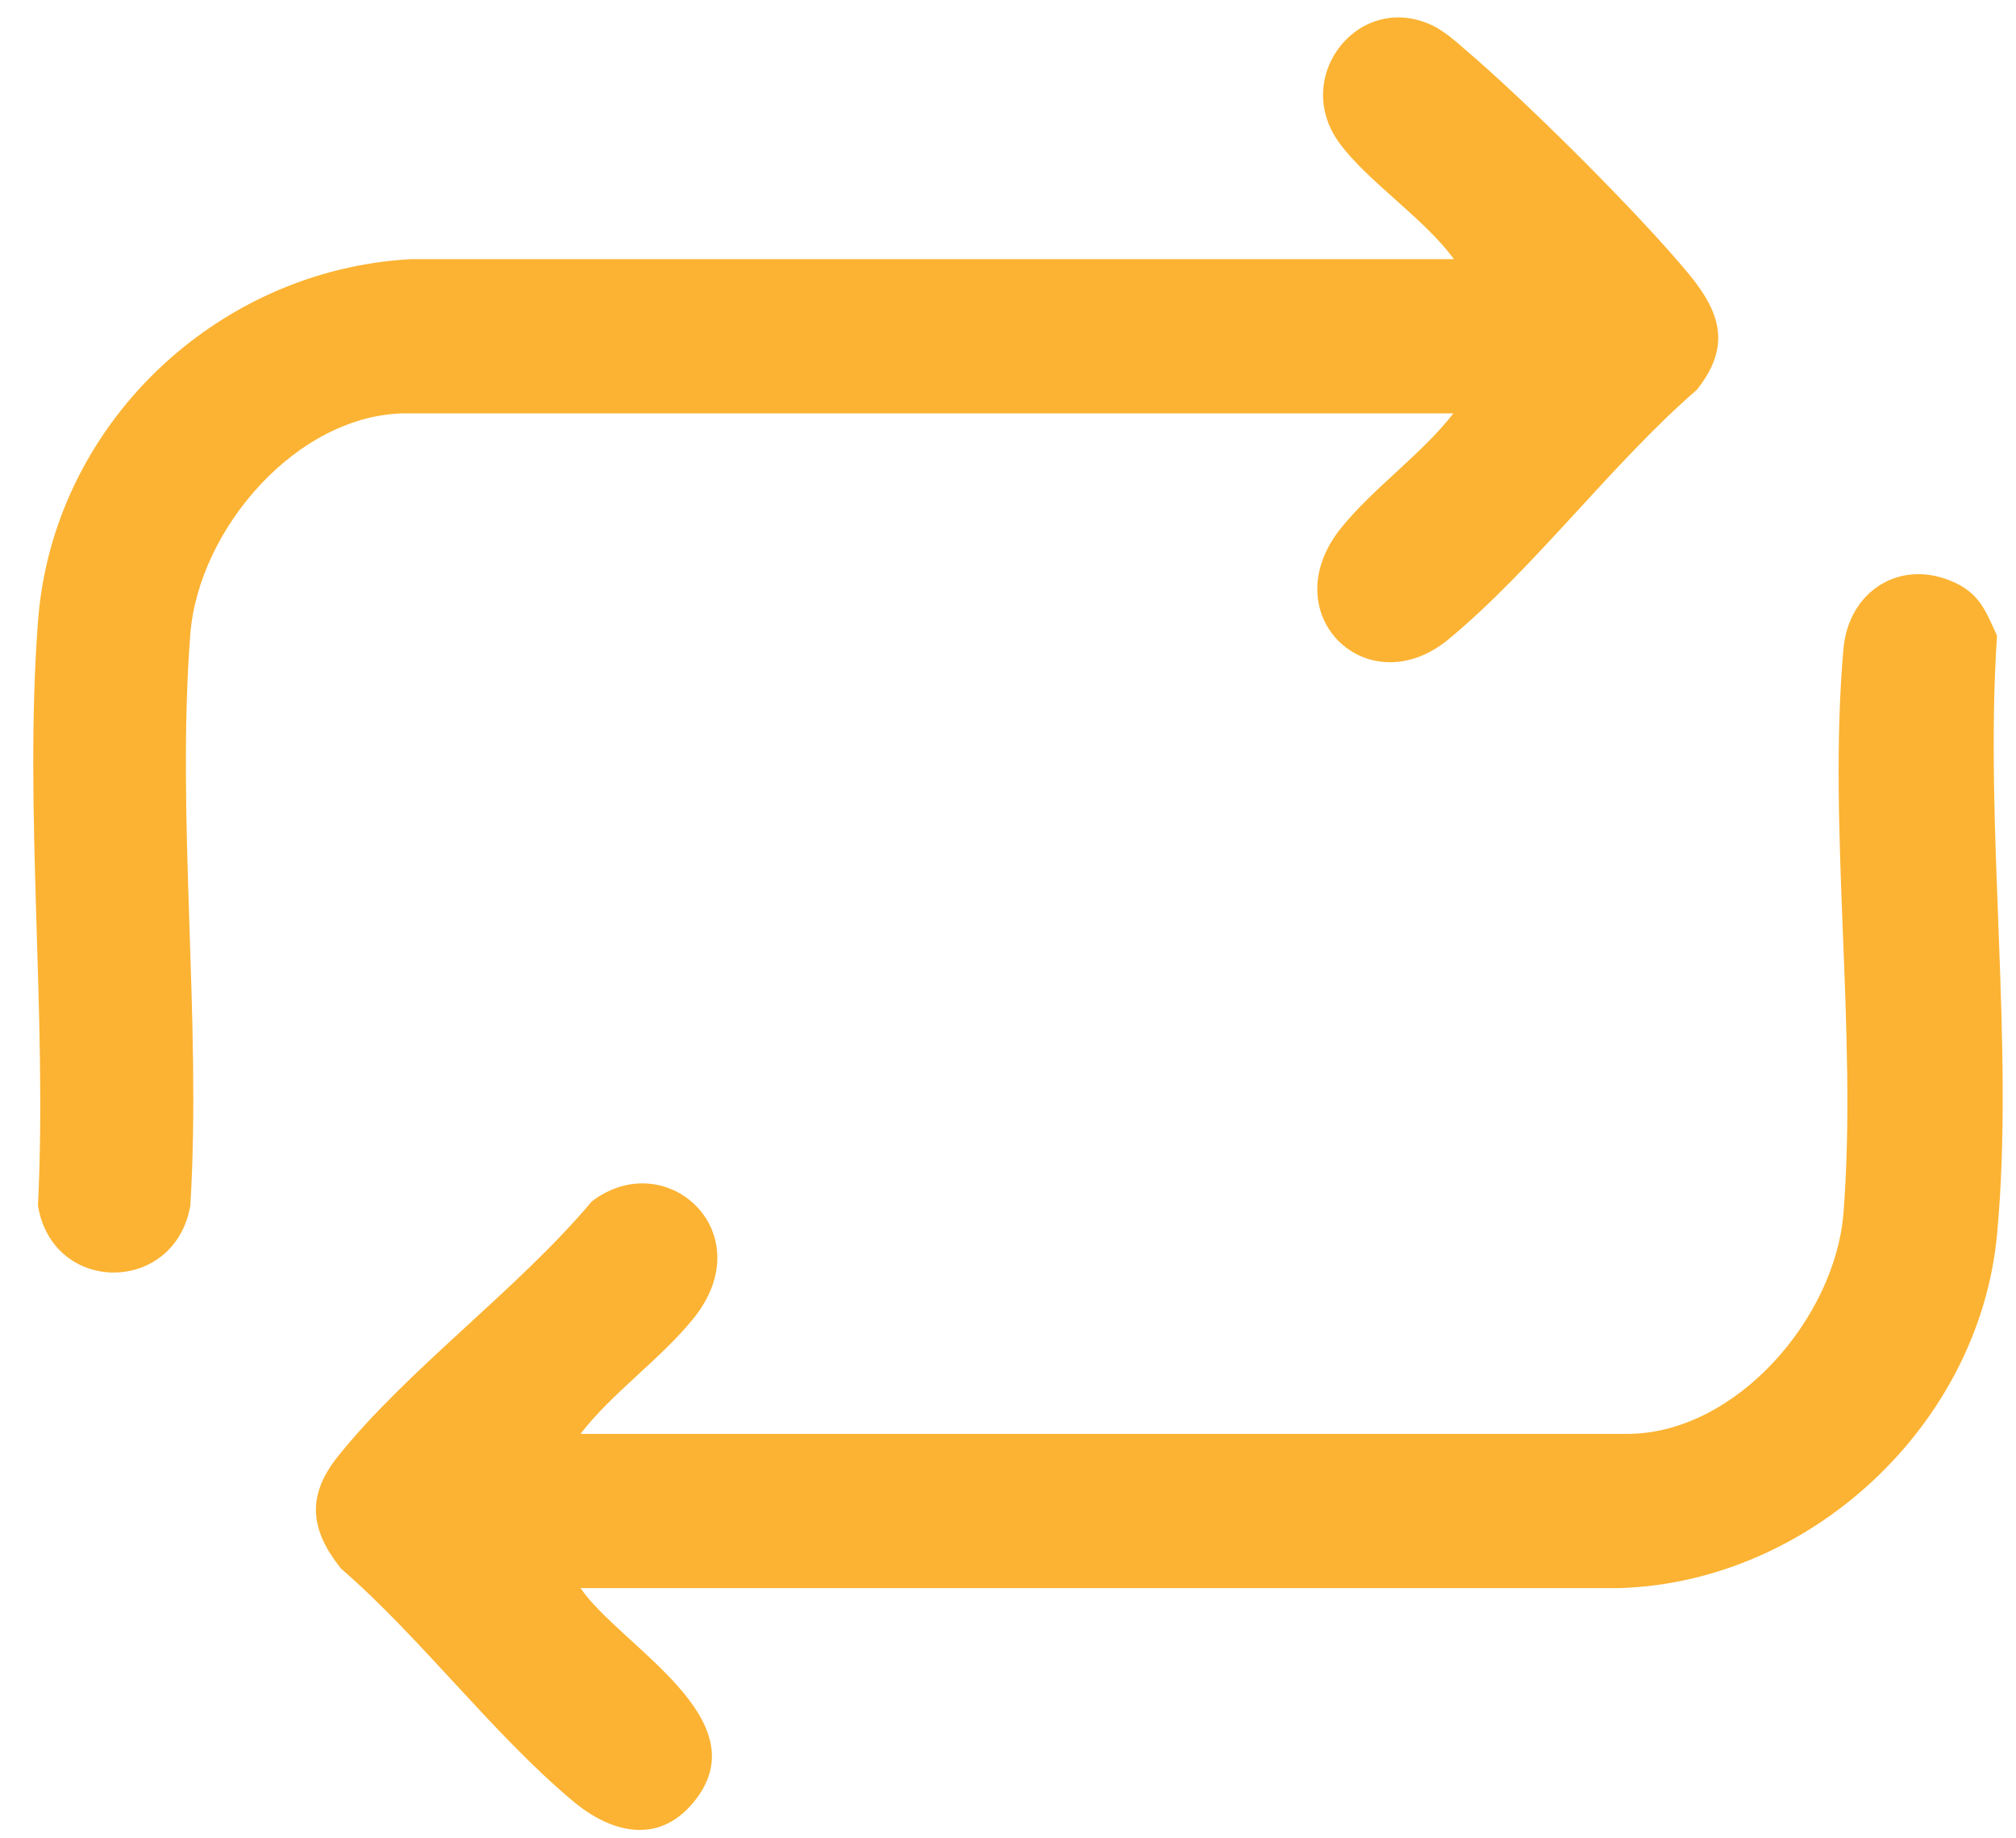
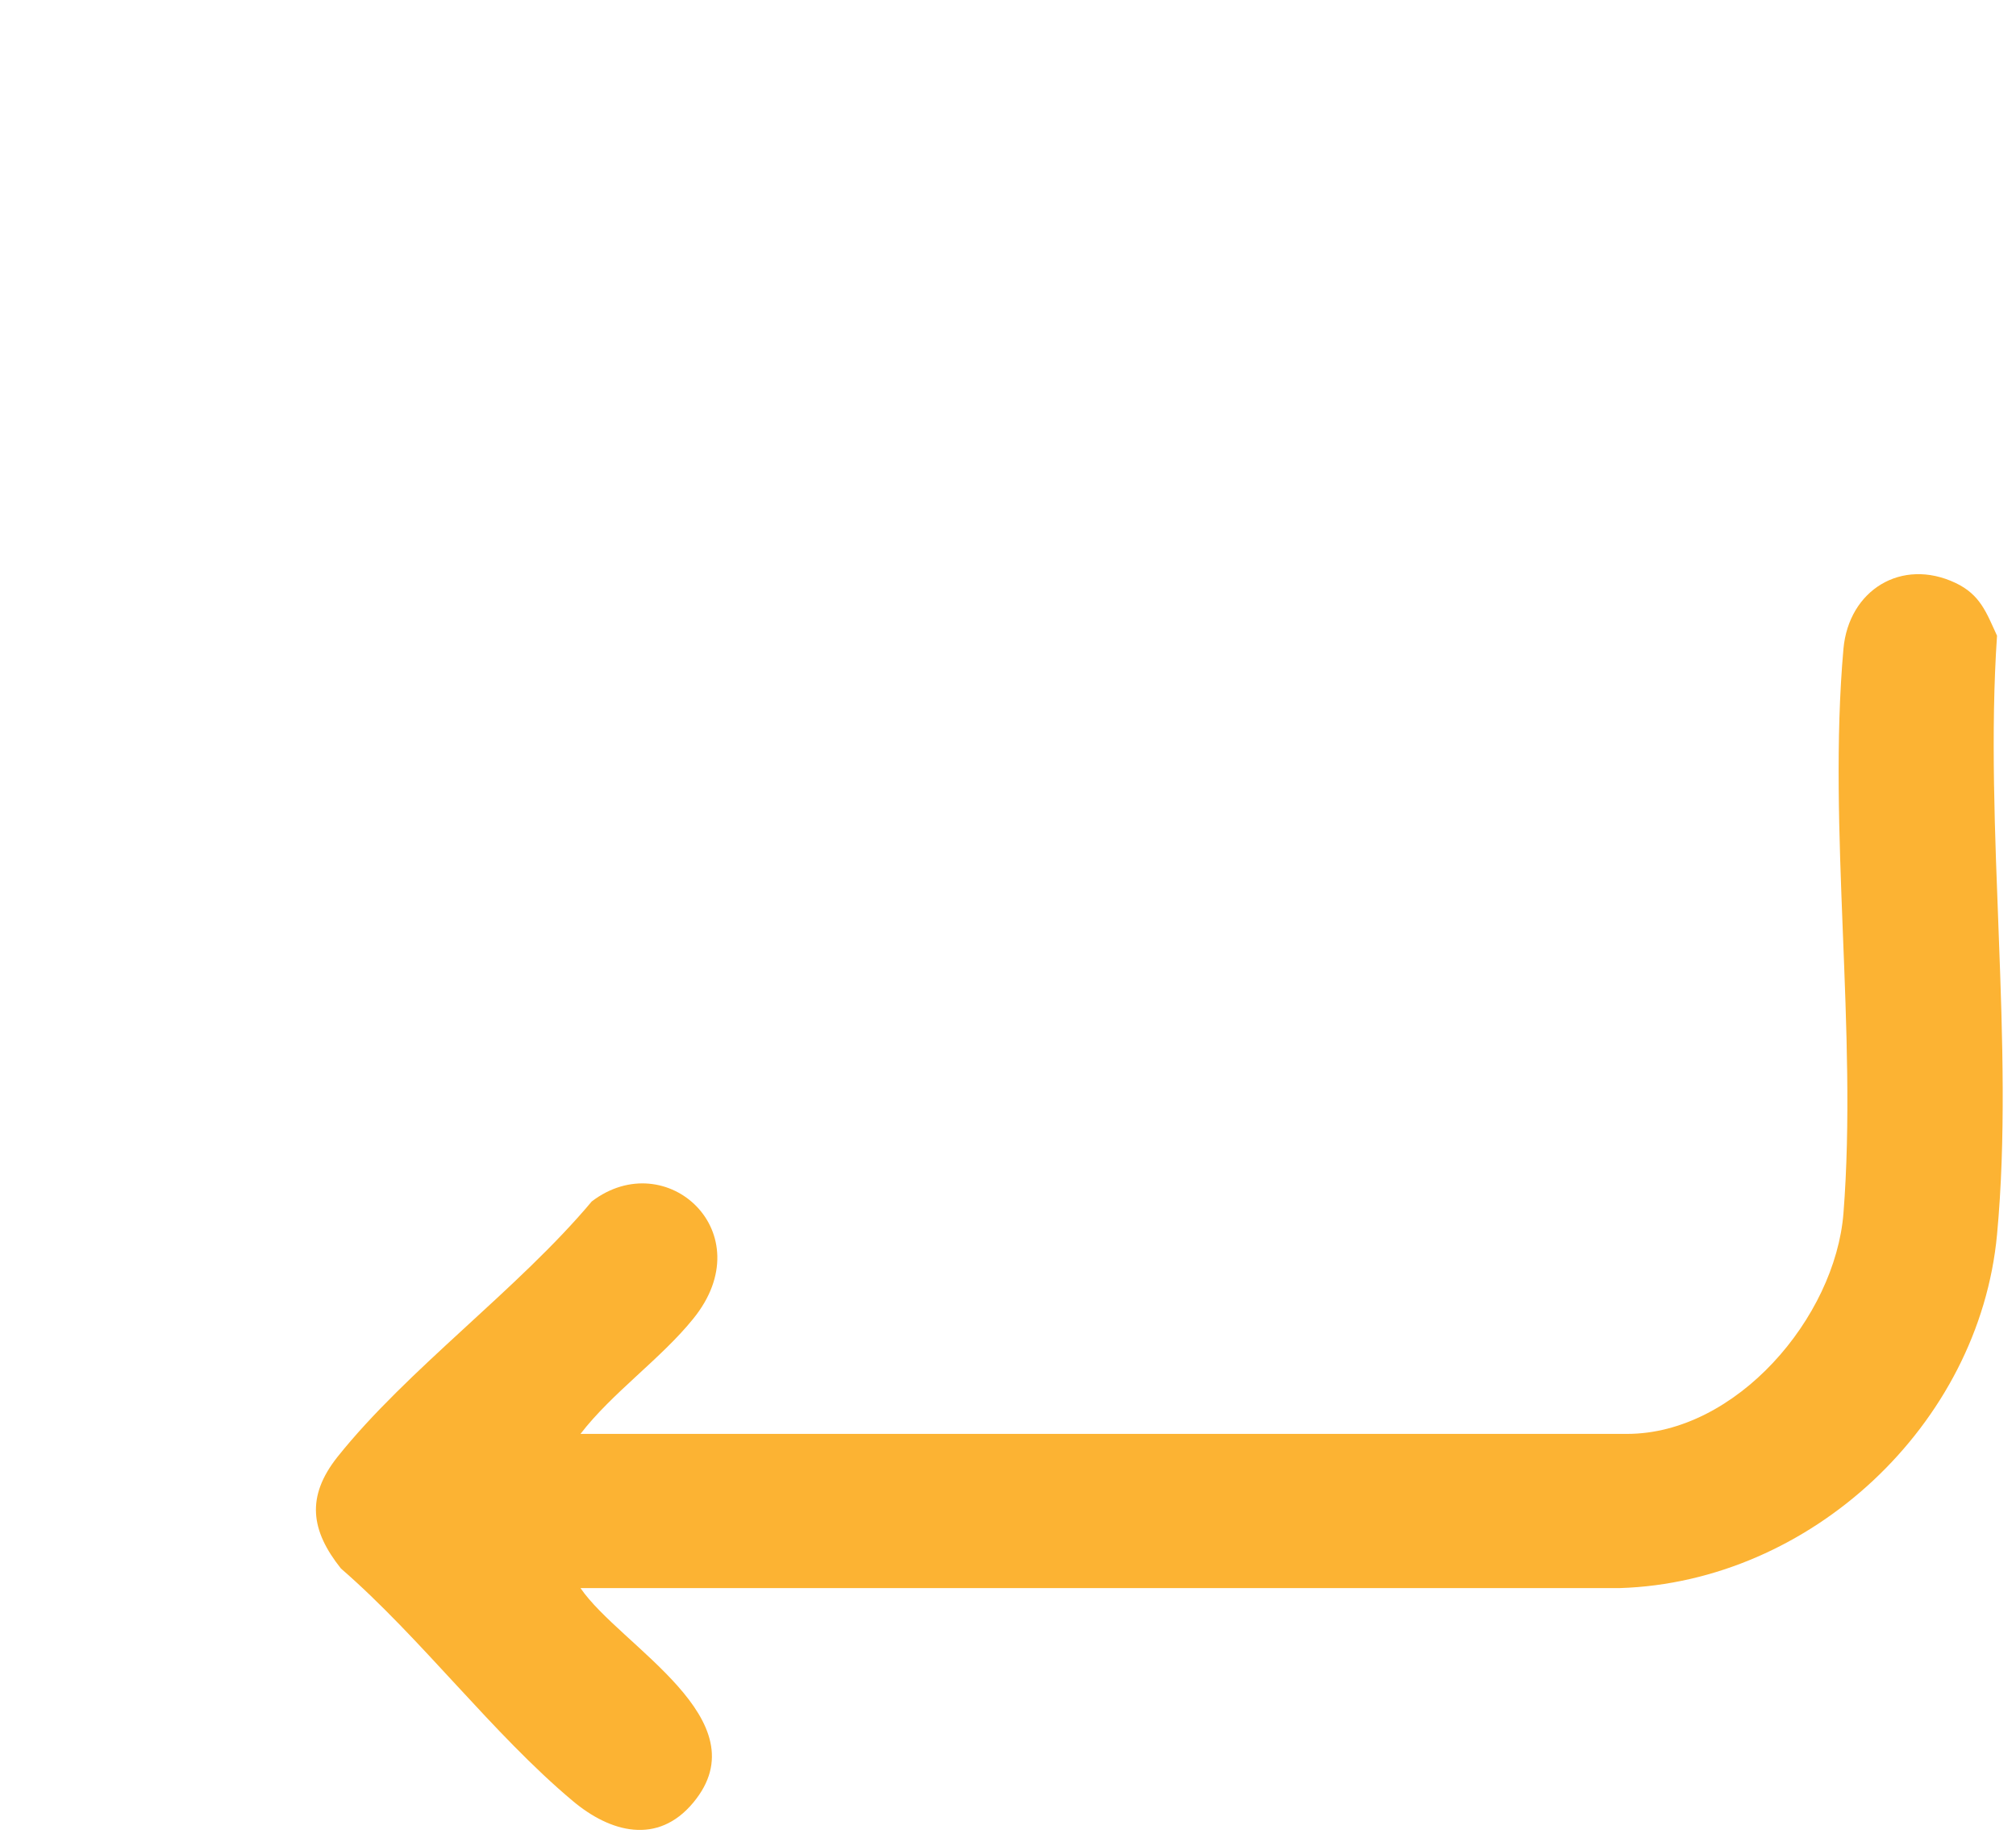
<svg xmlns="http://www.w3.org/2000/svg" width="34" height="31" viewBox="0 0 34 31" fill="none">
  <path d="M33.68 10.72C33.46 13.97 33.98 17.62 33.68 20.82C33.38 24.03 30.53 26.68 27.32 26.78H9.79C10.46 27.76 12.86 29 11.69 30.4C11.09 31.12 10.29 30.9 9.66 30.37C8.31 29.24 7.1 27.62 5.75 26.45C5.24 25.81 5.16 25.24 5.69 24.57C6.87 23.09 8.74 21.74 9.98 20.26C11.24 19.3 12.87 20.79 11.69 22.24C11.15 22.91 10.32 23.49 9.79 24.18H27.44C29.28 24.18 30.95 22.22 31.09 20.46C31.33 17.41 30.82 13.98 31.09 10.94C31.18 9.95 32.07 9.4 32.98 9.83C33.4 10.03 33.5 10.33 33.68 10.72Z" fill="#FCB333" />
-   <path d="M24.51 6.97H6.86C5.02 6.97 3.35 8.92 3.21 10.69C2.97 13.79 3.4 17.2 3.21 20.33C2.95 21.83 0.89 21.84 0.64 20.33C0.8 17.13 0.4 13.67 0.64 10.49C0.88 7.18 3.64 4.55 6.93 4.37H24.52C24.02 3.68 23.06 3.06 22.58 2.4C21.77 1.27 22.95 -0.19 24.2 0.45C24.35 0.53 24.55 0.69 24.68 0.81C25.71 1.68 27.63 3.59 28.49 4.63C29.03 5.29 29.19 5.85 28.62 6.57C27.18 7.82 25.88 9.58 24.43 10.78C23.06 11.91 21.45 10.35 22.62 8.9C23.16 8.23 23.99 7.65 24.52 6.96L24.51 6.97Z" fill="#FCB333" />
</svg>